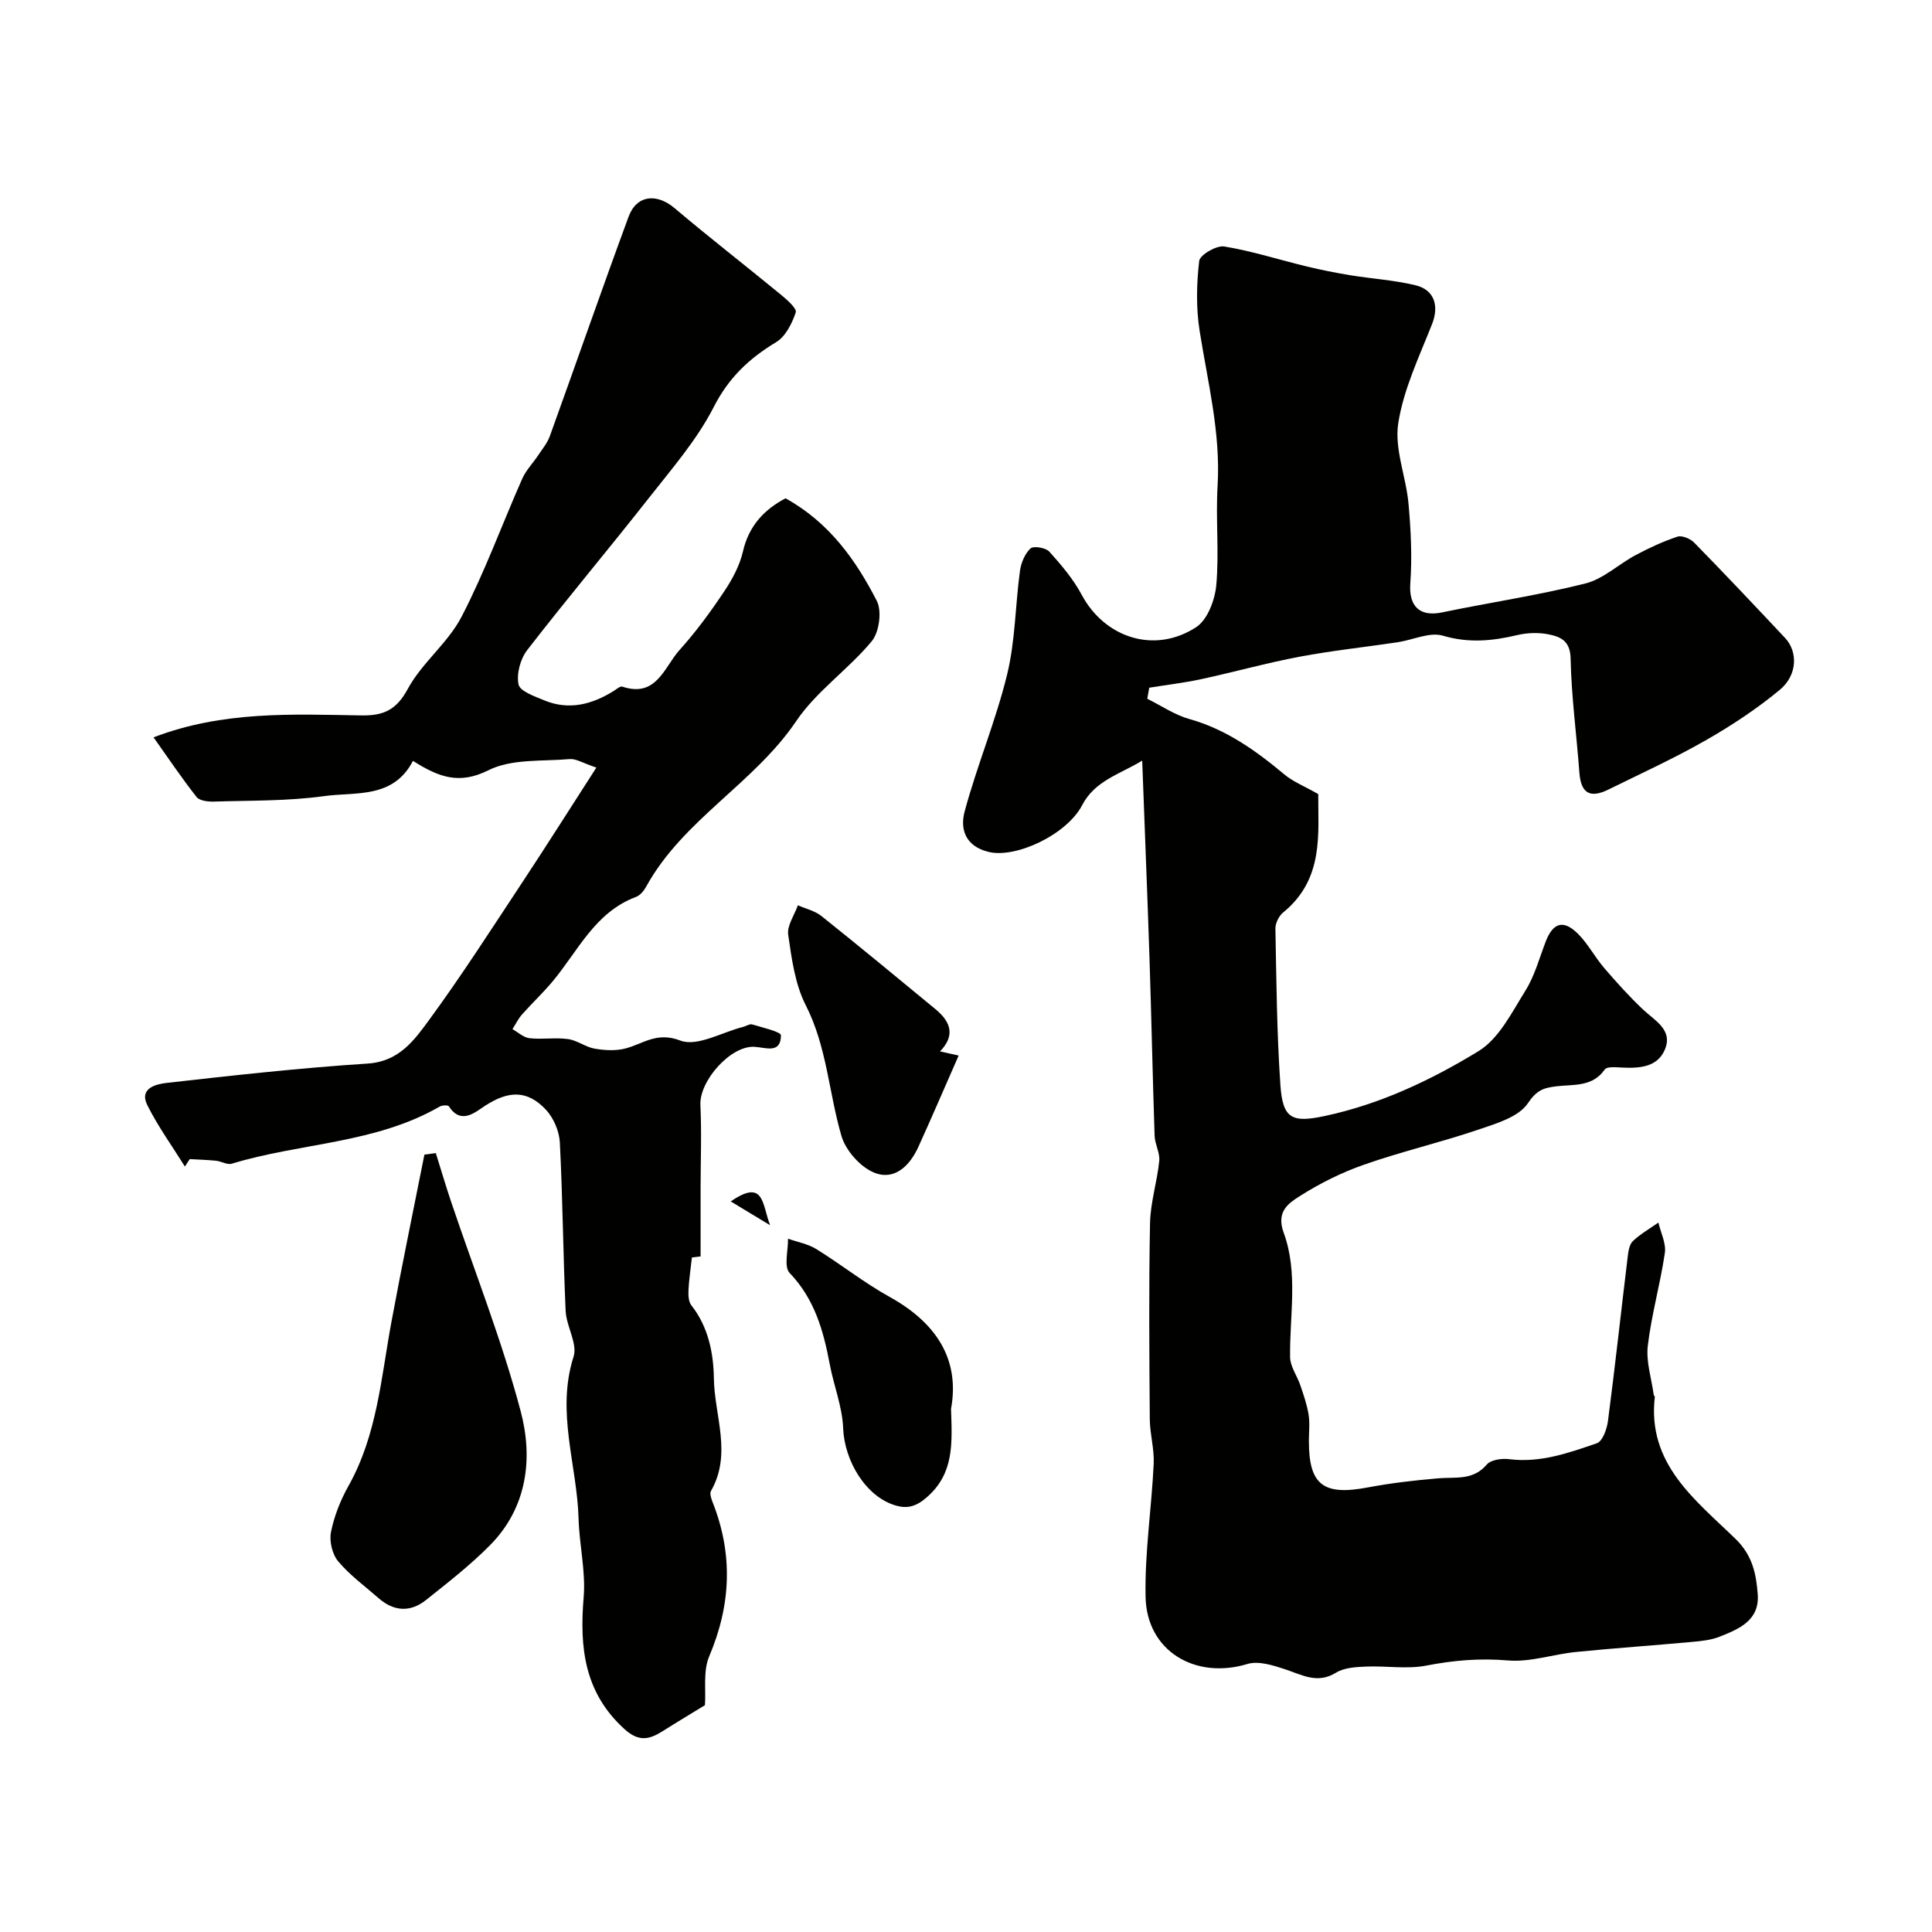
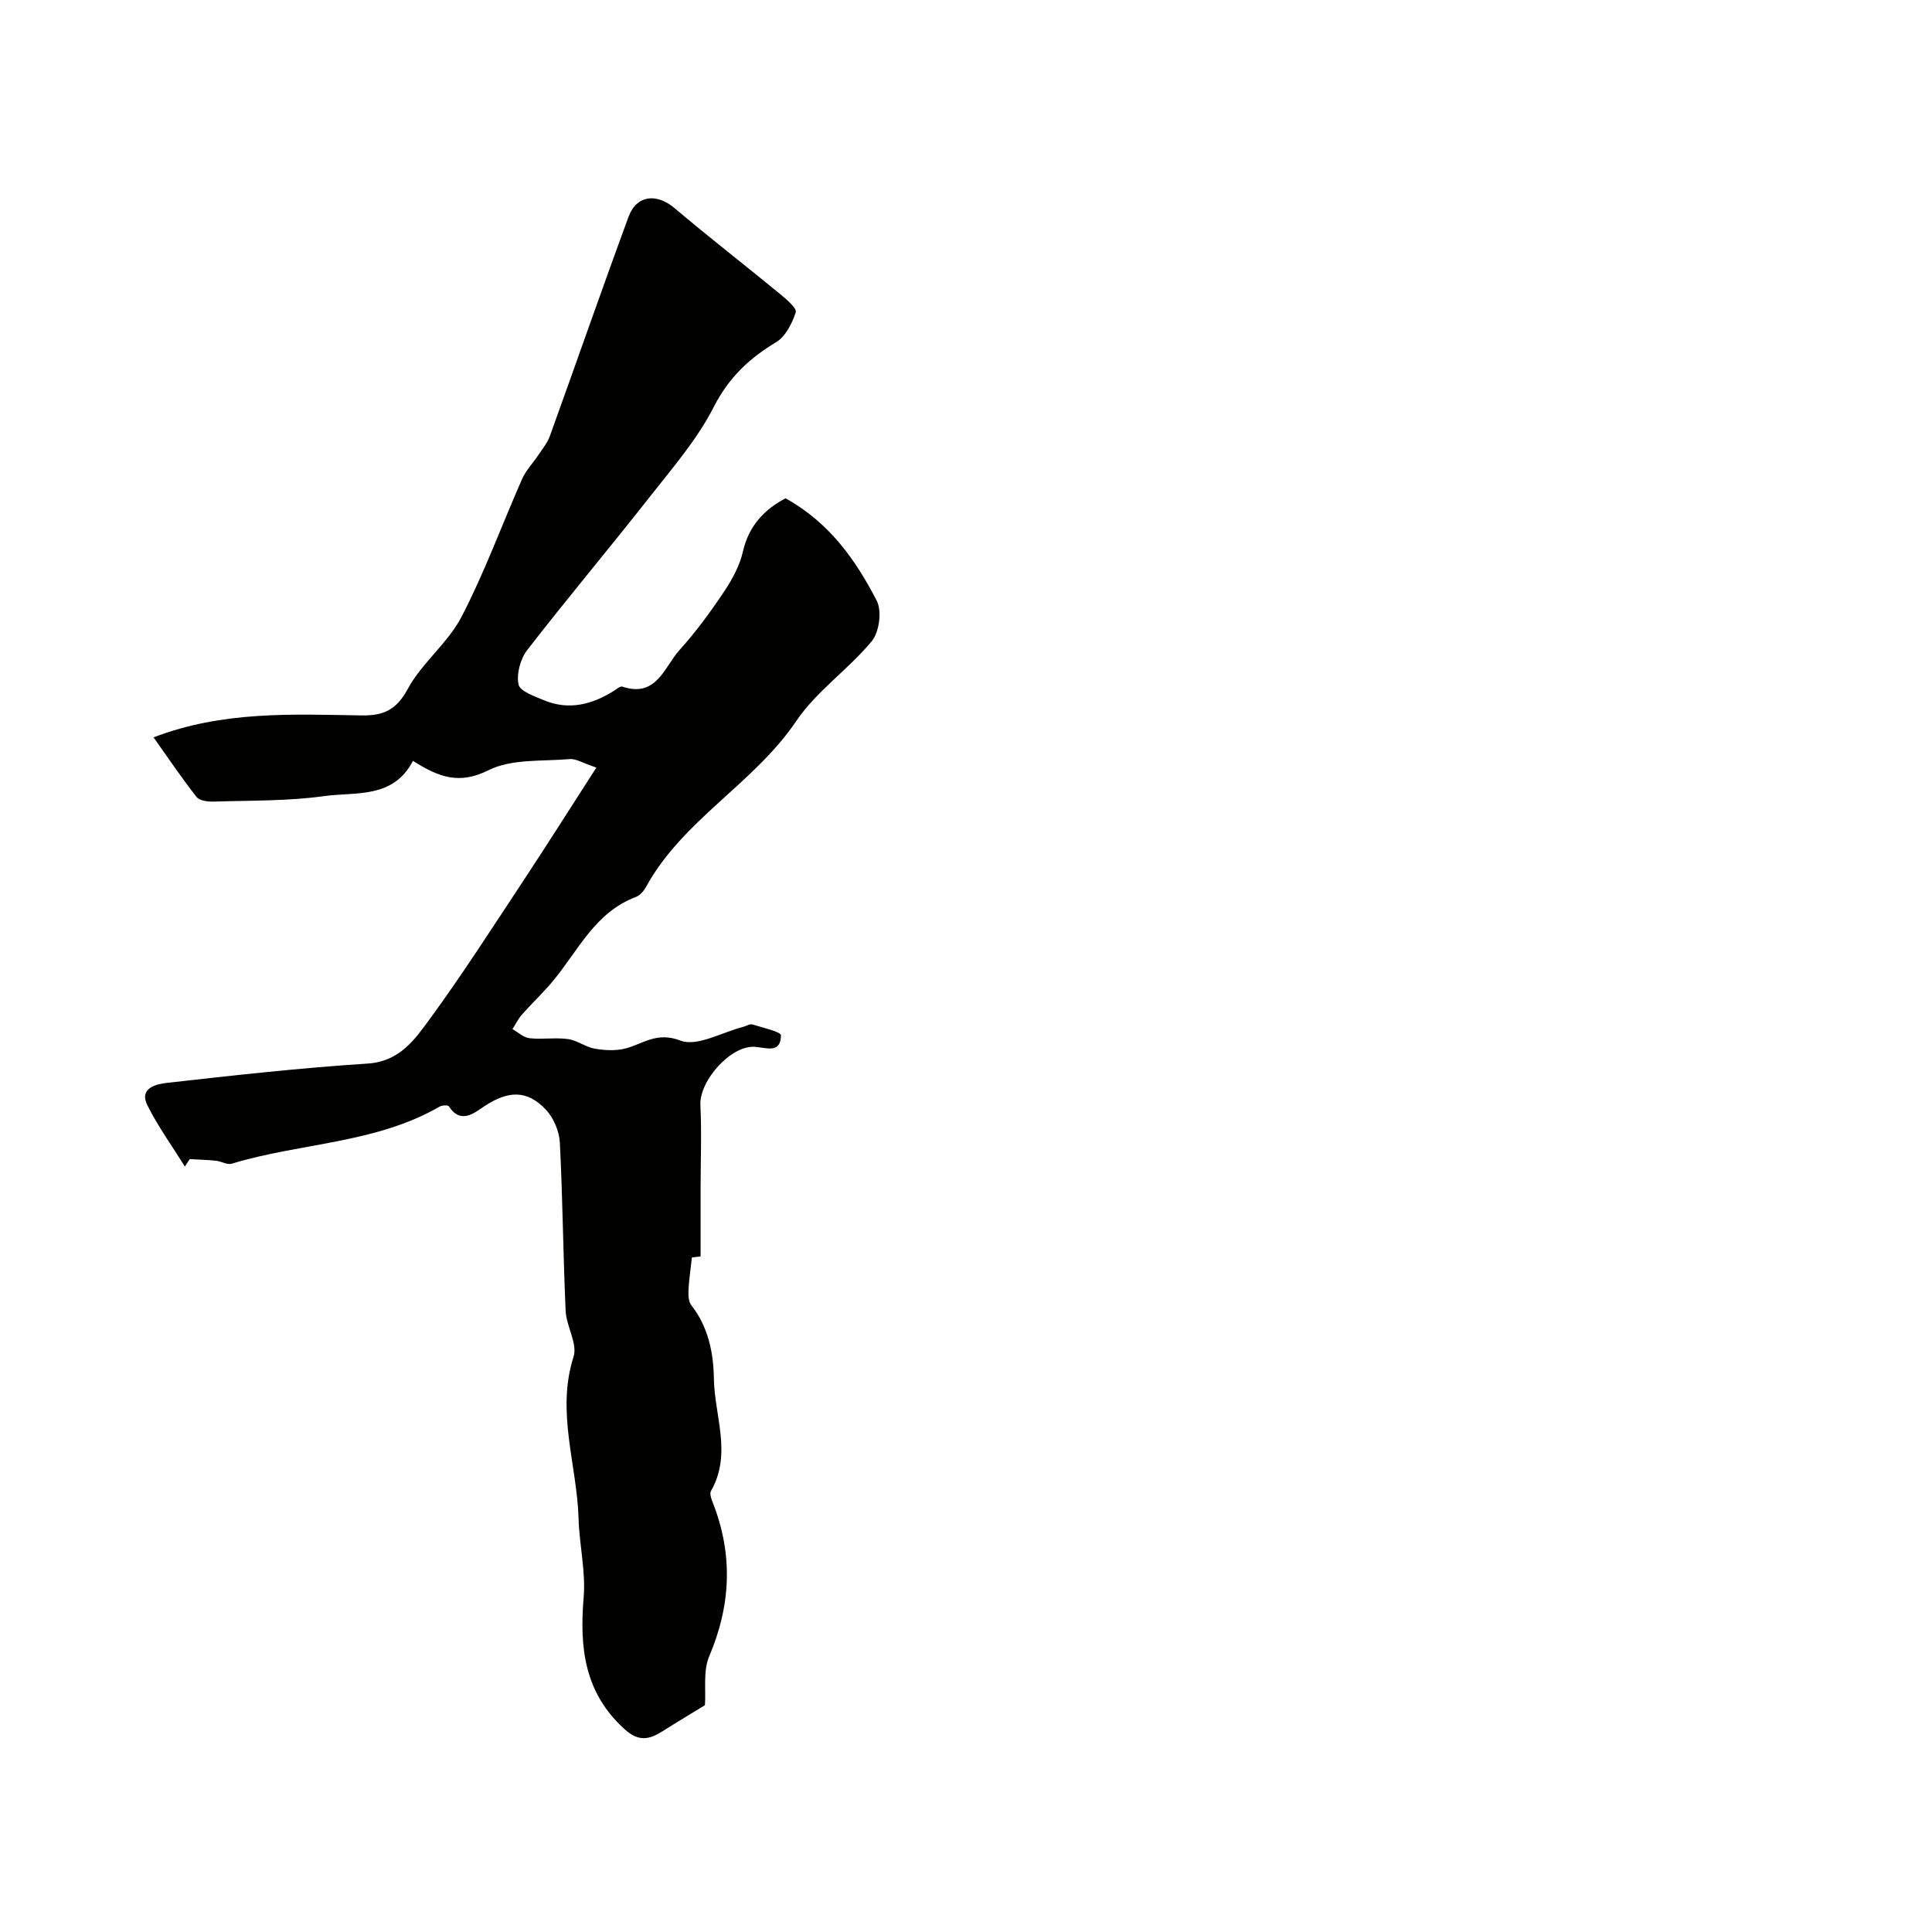
<svg xmlns="http://www.w3.org/2000/svg" enable-background="new 0 0 400 400" viewBox="0 0 400 400">
  <g fill="#010100">
-     <path d="m236.48 157.48c-4.66 2.83-9.78 4.14-12.41 9.19-3.21 6.16-13.76 11.08-19.39 9.71-4.92-1.2-5.92-4.83-4.96-8.38 2.57-9.55 6.45-18.75 8.79-28.34 1.7-6.95 1.69-14.31 2.66-21.46.23-1.66 1.01-3.55 2.18-4.65.61-.57 3.16-.16 3.89.65 2.49 2.76 4.97 5.68 6.71 8.94 4.77 8.92 15.1 12.33 23.73 6.69 2.33-1.53 3.86-5.62 4.14-8.69.61-6.81-.14-13.73.27-20.57.65-10.97-2.05-21.46-3.73-32.13-.74-4.72-.63-9.67-.08-14.42.15-1.25 3.57-3.25 5.18-2.99 5.75.94 11.36 2.75 17.05 4.13 2.98.72 6 1.32 9.02 1.82 4.49.73 9.08 1.01 13.5 2.07 4 .95 4.93 4.32 3.47 8.03-2.66 6.76-5.92 13.52-7.01 20.57-.82 5.31 1.63 11.06 2.13 16.66.49 5.46.76 11.01.37 16.47-.34 4.68 1.88 6.99 6.58 6.01 9.87-2.05 19.88-3.53 29.64-5.98 3.73-.93 6.9-4 10.43-5.88 2.78-1.48 5.67-2.83 8.65-3.82.94-.31 2.67.41 3.47 1.23 6.36 6.5 12.61 13.12 18.83 19.75 2.67 2.86 2.56 7.71-1.12 10.75-4.75 3.93-9.97 7.38-15.33 10.44-6.53 3.73-13.4 6.87-20.16 10.2-3.85 1.89-5.68.69-5.99-3.55-.58-7.86-1.65-15.71-1.81-23.57-.07-3.76-2.17-4.56-4.71-5.05-2.04-.39-4.32-.3-6.35.18-5.15 1.22-10.05 1.7-15.39.12-2.74-.81-6.21.89-9.36 1.36-6.77 1.01-13.6 1.73-20.32 3-6.84 1.29-13.57 3.18-20.39 4.65-3.53.76-7.14 1.18-10.72 1.76-.14.76-.27 1.53-.41 2.29 2.89 1.43 5.64 3.33 8.69 4.19 7.63 2.13 13.78 6.54 19.72 11.5 1.76 1.47 4.02 2.36 6.99 4.05-.07 8.05 1.29 17.55-7.28 24.52-.88.72-1.61 2.22-1.59 3.35.21 10.78.29 21.58 1.03 32.33.48 7.04 2.39 7.9 9.22 6.44 11.47-2.45 21.99-7.43 31.81-13.43 4.24-2.59 6.91-8.05 9.72-12.55 1.9-3.05 2.87-6.7 4.17-10.1 1.53-3.99 3.72-4.65 6.77-1.56 2.04 2.07 3.43 4.76 5.34 6.99 2.55 2.97 5.18 5.89 8.02 8.58 2.49 2.36 6.29 4.24 4.54 8.35-1.56 3.68-5.37 3.88-8.99 3.69-1.17-.06-3-.23-3.44.4-2.53 3.66-6.47 3.07-9.94 3.48-2.73.32-4.15.79-5.99 3.53-1.93 2.87-6.61 4.21-10.34 5.48-7.77 2.63-15.8 4.5-23.54 7.21-4.64 1.62-9.16 3.87-13.3 6.5-2.32 1.47-4.98 3.19-3.37 7.59 3.05 8.31 1.21 17.15 1.33 25.79.03 1.95 1.47 3.86 2.13 5.83.67 1.99 1.37 3.99 1.7 6.05.28 1.79.06 3.66.06 5.49 0 9.08 3 11.33 12.18 9.59 4.81-.91 9.7-1.47 14.58-1.89 3.57-.31 7.22.51 10.06-2.84.84-.99 3.09-1.32 4.59-1.13 6.45.83 12.36-1.28 18.21-3.29 1.18-.4 2.08-2.93 2.3-4.59 1.48-11.35 2.72-22.74 4.1-34.11.13-1.1.35-2.49 1.07-3.17 1.57-1.47 3.49-2.57 5.27-3.82.49 2.1 1.63 4.3 1.34 6.28-.94 6.44-2.77 12.76-3.53 19.21-.39 3.3.76 6.78 1.23 10.18.02.15.24.3.22.43-1.61 13.89 8.42 21.32 16.76 29.44 3.47 3.38 4.24 7.24 4.55 11.43.39 5.4-3.86 7.17-7.87 8.76-1.78.71-3.81.92-5.74 1.09-8.02.74-16.06 1.28-24.08 2.09-4.69.47-9.41 2.14-13.99 1.75-5.8-.5-11.26-.04-16.92 1.06-4.04.79-8.37.02-12.55.21-2.09.09-4.47.22-6.16 1.26-3.87 2.39-7.01.46-10.5-.69-2.5-.82-5.54-1.81-7.84-1.11-10.82 3.28-20.86-2.69-21.09-13.87-.19-9.17 1.24-18.37 1.68-27.57.15-3.07-.79-6.19-.81-9.28-.1-13.5-.21-26.99.05-40.49.08-4.32 1.47-8.61 1.91-12.94.17-1.68-.9-3.45-.96-5.2-.41-12.26-.66-24.53-1.06-36.79-.44-13.37-.99-26.73-1.51-40.89z" />
    <path d="m85.5 157.53c-4.11 7.91-11.88 6.39-18.42 7.3-7.5 1.04-15.18.89-22.78 1.13-1.22.04-2.98-.16-3.6-.95-3.09-3.93-5.89-8.09-8.91-12.35 14.32-5.49 28.7-4.78 42.96-4.54 4.65.08 7.3-1.09 9.69-5.51 2.92-5.39 8.29-9.47 11.11-14.9 4.79-9.21 8.35-19.05 12.56-28.57.79-1.79 2.25-3.27 3.35-4.93.85-1.28 1.87-2.51 2.38-3.92 5.46-15.13 10.74-30.33 16.3-45.42 1.67-4.53 5.83-4.9 9.53-1.77 7.19 6.08 14.64 11.86 21.92 17.84 1.29 1.06 3.43 2.91 3.16 3.73-.76 2.3-2.12 5.01-4.07 6.18-5.59 3.37-9.81 7.34-12.91 13.42-3.47 6.8-8.67 12.77-13.44 18.85-8.3 10.57-16.97 20.86-25.19 31.49-1.41 1.83-2.24 4.92-1.78 7.1.3 1.42 3.33 2.46 5.3 3.28 5.15 2.14 9.93.86 14.46-1.97.55-.35 1.29-1.01 1.72-.86 7.09 2.37 8.68-4.06 11.85-7.58 3.38-3.75 6.4-7.87 9.21-12.08 1.7-2.53 3.25-5.4 3.92-8.33 1.25-5.47 4.59-8.78 8.82-11 9.04 5 14.54 12.76 18.89 21.23 1.09 2.13.51 6.47-1.04 8.35-4.83 5.84-11.45 10.34-15.63 16.53-8.78 12.99-23.48 20.43-31.1 34.33-.46.84-1.24 1.77-2.09 2.09-8.51 3.18-12.01 11.23-17.3 17.54-1.99 2.37-4.26 4.5-6.31 6.82-.78.89-1.31 2-1.96 3.01 1.17.66 2.3 1.74 3.53 1.88 2.63.29 5.36-.18 7.98.18 1.89.26 3.61 1.65 5.5 1.98 2.07.36 4.36.49 6.36-.03 3.72-.97 6.49-3.53 11.4-1.64 3.46 1.33 8.61-1.73 13.01-2.84.63-.16 1.34-.66 1.87-.5 2.11.65 5.94 1.51 5.94 2.26-.05 3.89-3.14 2.5-5.51 2.37-4.95-.26-11.41 7.08-11.17 12.05.27 5.68.05 11.38.04 17.07v14.28c-1.01.12-1.95.24-1.8.22-.29 2.68-.62 4.73-.71 6.8-.04 1.04.01 2.35.59 3.09 3.52 4.46 4.59 9.89 4.67 15.12.11 7.74 3.8 15.66-.6 23.33-.31.54.06 1.62.35 2.35 4.24 10.73 3.81 21.22-.71 31.87-1.3 3.05-.66 6.92-.89 10.13-2.62 1.61-5.75 3.48-8.82 5.42-2.75 1.73-4.93 2.18-7.84-.47-8.33-7.55-9.32-16.89-8.45-27.28.45-5.34-.89-10.81-1.05-16.23-.31-11.17-4.7-22.14-1.04-33.59.86-2.7-1.49-6.27-1.64-9.48-.53-11.61-.6-23.25-1.2-34.85-.12-2.34-1.28-5.09-2.87-6.79-3.95-4.22-7.86-3.92-12.66-.8-1.98 1.28-4.92 3.99-7.45.08-.18-.29-1.39-.23-1.89.05-13.32 7.7-28.81 7.49-43.05 11.83-.94.29-2.16-.5-3.27-.61-1.81-.19-3.62-.23-5.44-.34-.33.51-.67 1.03-1 1.54-2.62-4.21-5.56-8.27-7.77-12.69-1.78-3.57 1.89-4.38 3.95-4.62 13.86-1.57 27.75-3.11 41.66-4.01 6.53-.42 9.67-4.86 12.76-9.08 6.73-9.19 12.89-18.81 19.18-28.32 5.08-7.69 10.01-15.49 15.41-23.88-2.84-.95-4.22-1.87-5.51-1.76-5.7.5-12.08-.1-16.87 2.33-5.97 2.96-10.13 1.5-15.59-1.96z" />
-     <path d="m90.23 238.74c1.06 3.37 2.05 6.76 3.18 10.11 4.86 14.43 10.5 28.65 14.39 43.33 2.58 9.72 1.39 19.92-6.35 27.74-4.07 4.12-8.69 7.71-13.23 11.33-3.24 2.59-6.66 2.42-9.84-.37-2.84-2.49-5.97-4.76-8.37-7.63-1.23-1.46-1.86-4.18-1.48-6.07.66-3.29 1.96-6.58 3.61-9.52 5.92-10.53 6.75-22.31 8.87-33.8 2.15-11.63 4.56-23.21 6.86-34.81.8-.09 1.58-.2 2.36-.31z" />
-     <path d="m194.62 217.68c1.11.25 2.16.48 3.86.86-2.87 6.52-5.54 12.75-8.35 18.93-1.8 3.94-4.99 7.07-9.24 5.27-2.84-1.2-5.79-4.55-6.67-7.53-2.63-8.96-3-18.46-7.4-27.09-2.22-4.36-2.91-9.62-3.63-14.57-.28-1.9 1.28-4.07 2-6.12 1.64.72 3.52 1.14 4.87 2.22 7.94 6.34 15.77 12.81 23.61 19.28 3.56 2.93 3.86 5.74.95 8.75z" />
-     <path d="m196.9 291.71c.25 7.26.62 13.32-4.97 18.25-2.29 2.02-4.15 2.41-6.41 1.76-6.25-1.77-10.7-9.26-10.96-16.07-.17-4.41-1.93-8.74-2.76-13.15-1.31-6.97-3.13-13.54-8.32-18.95-1.23-1.29-.28-4.67-.33-7.09 1.97.7 4.14 1.08 5.88 2.16 5.12 3.17 9.87 6.96 15.12 9.87 9.67 5.35 14.63 12.92 12.75 23.22z" />
-     <path d="m151.29 248.74c6.98-4.78 6.45.53 8.15 4.93-3.27-1.97-5.4-3.26-8.15-4.93z" />
  </g>
</svg>